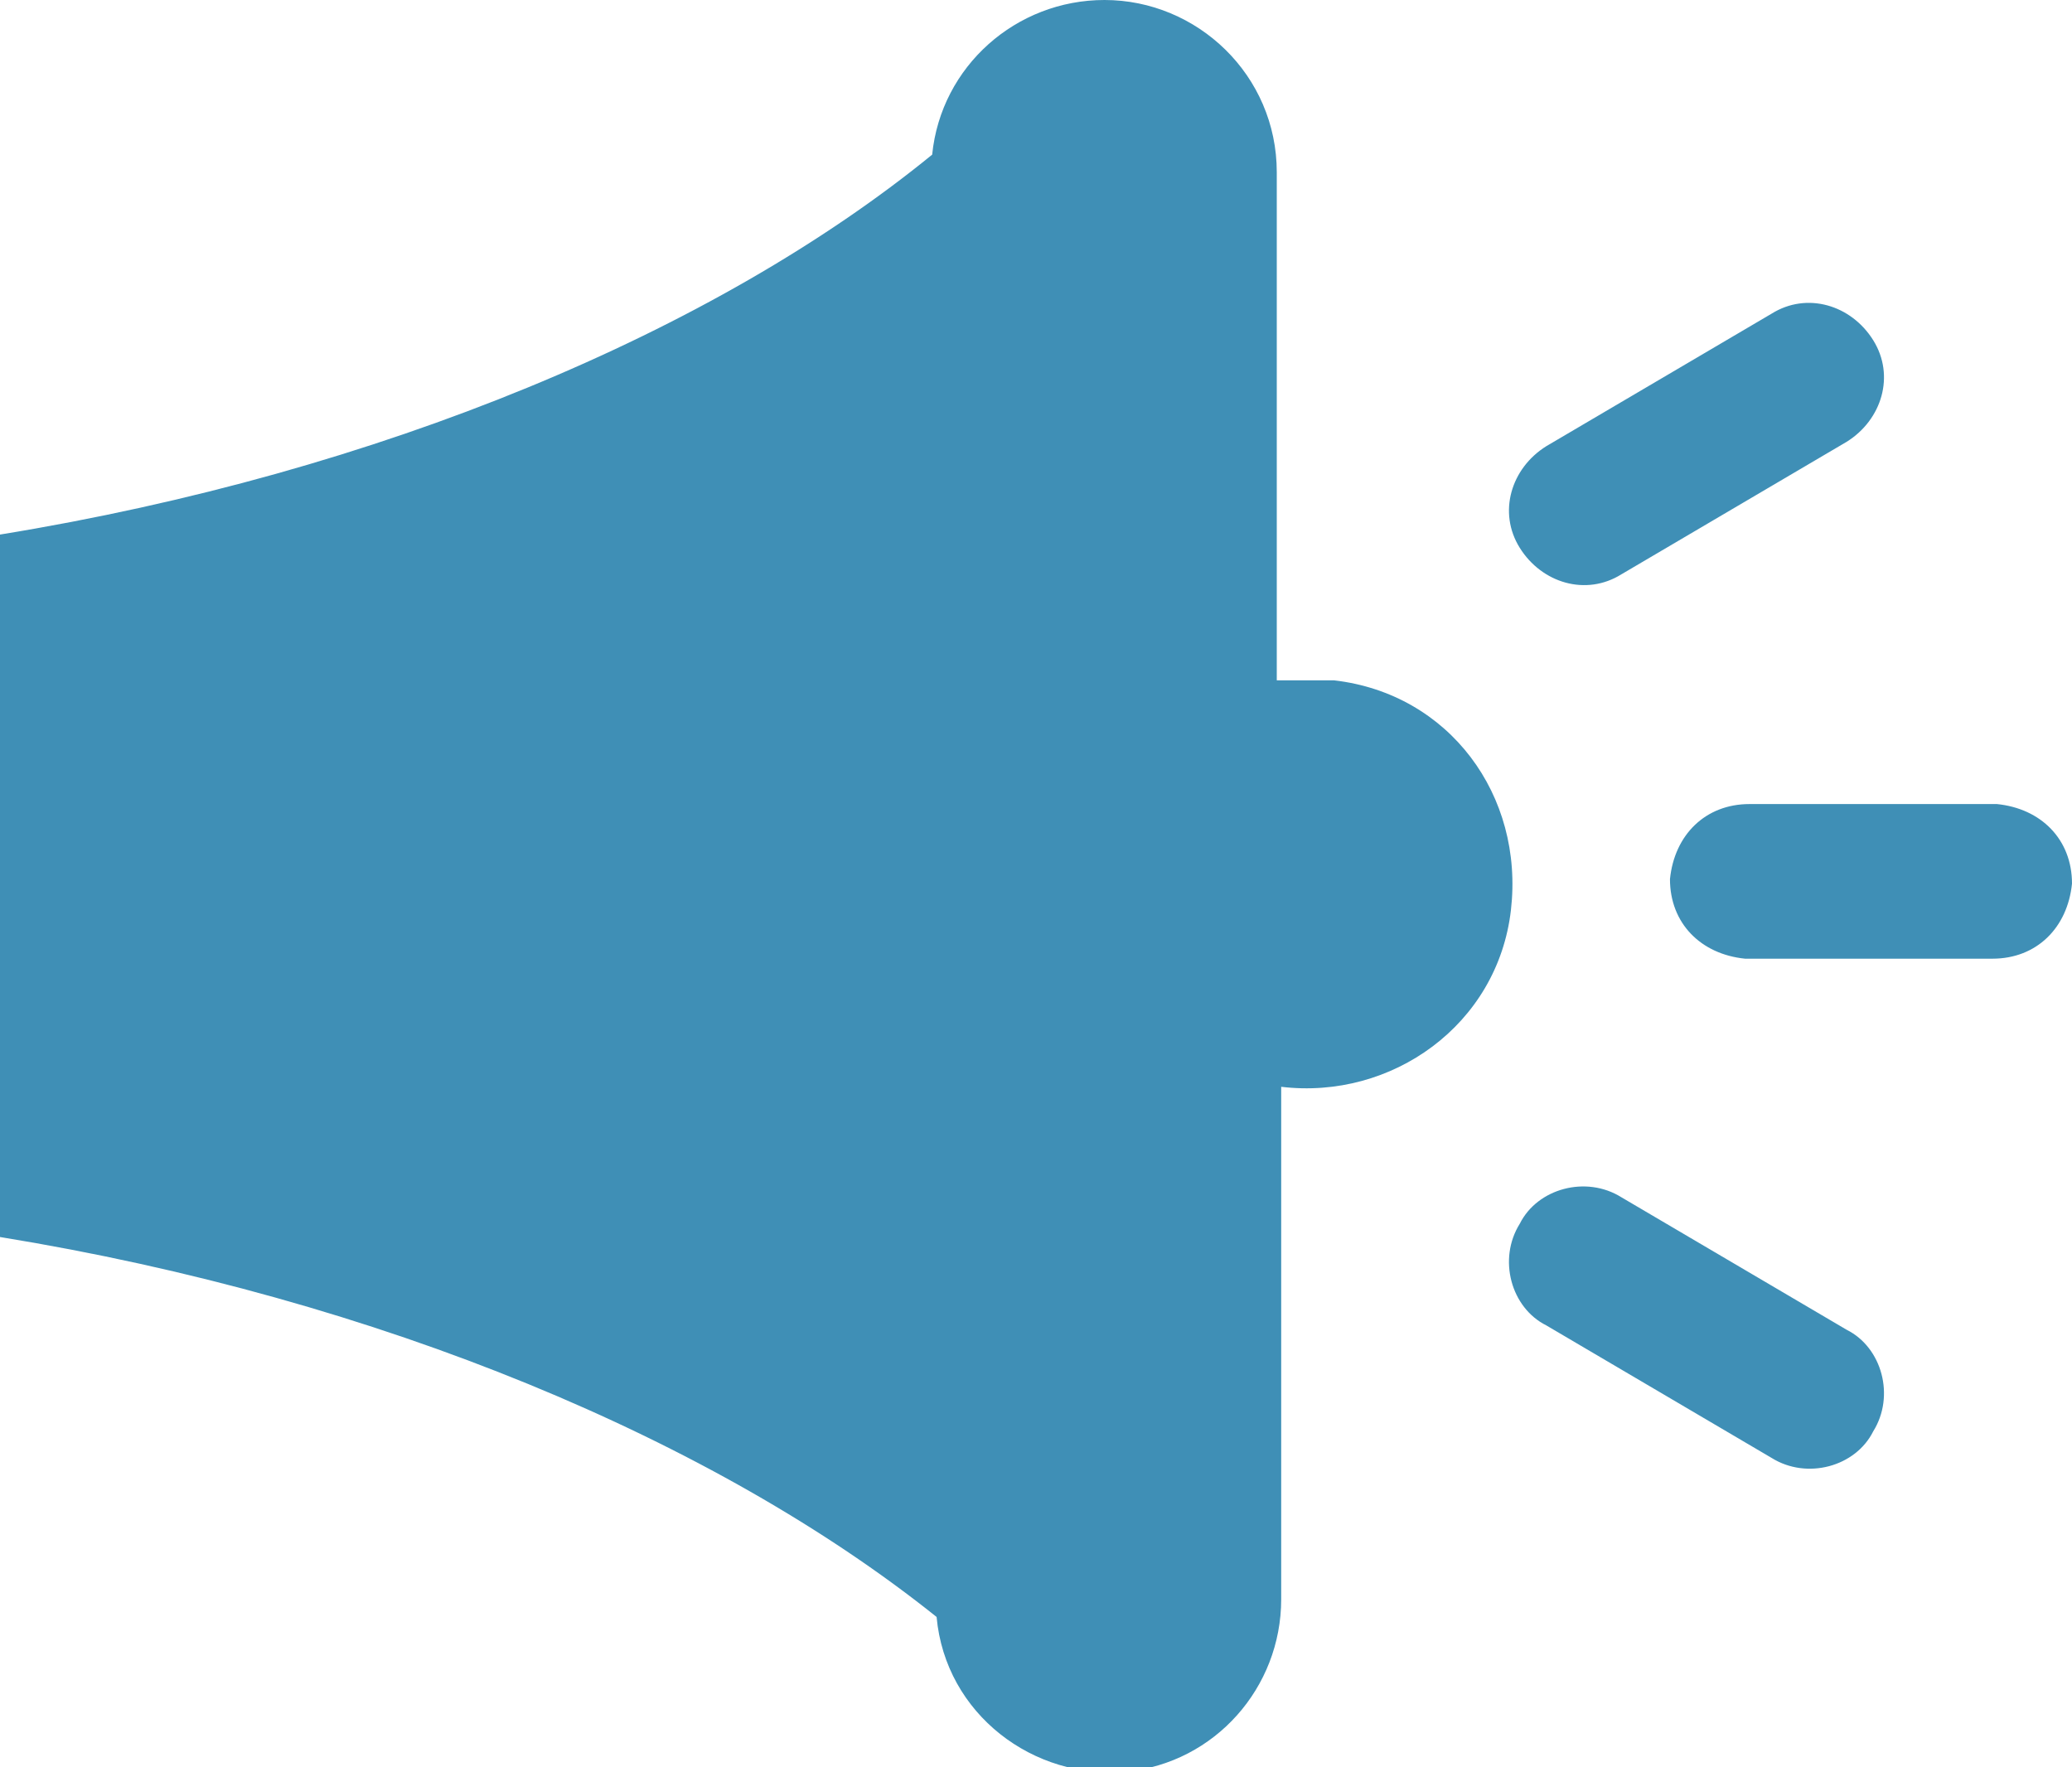
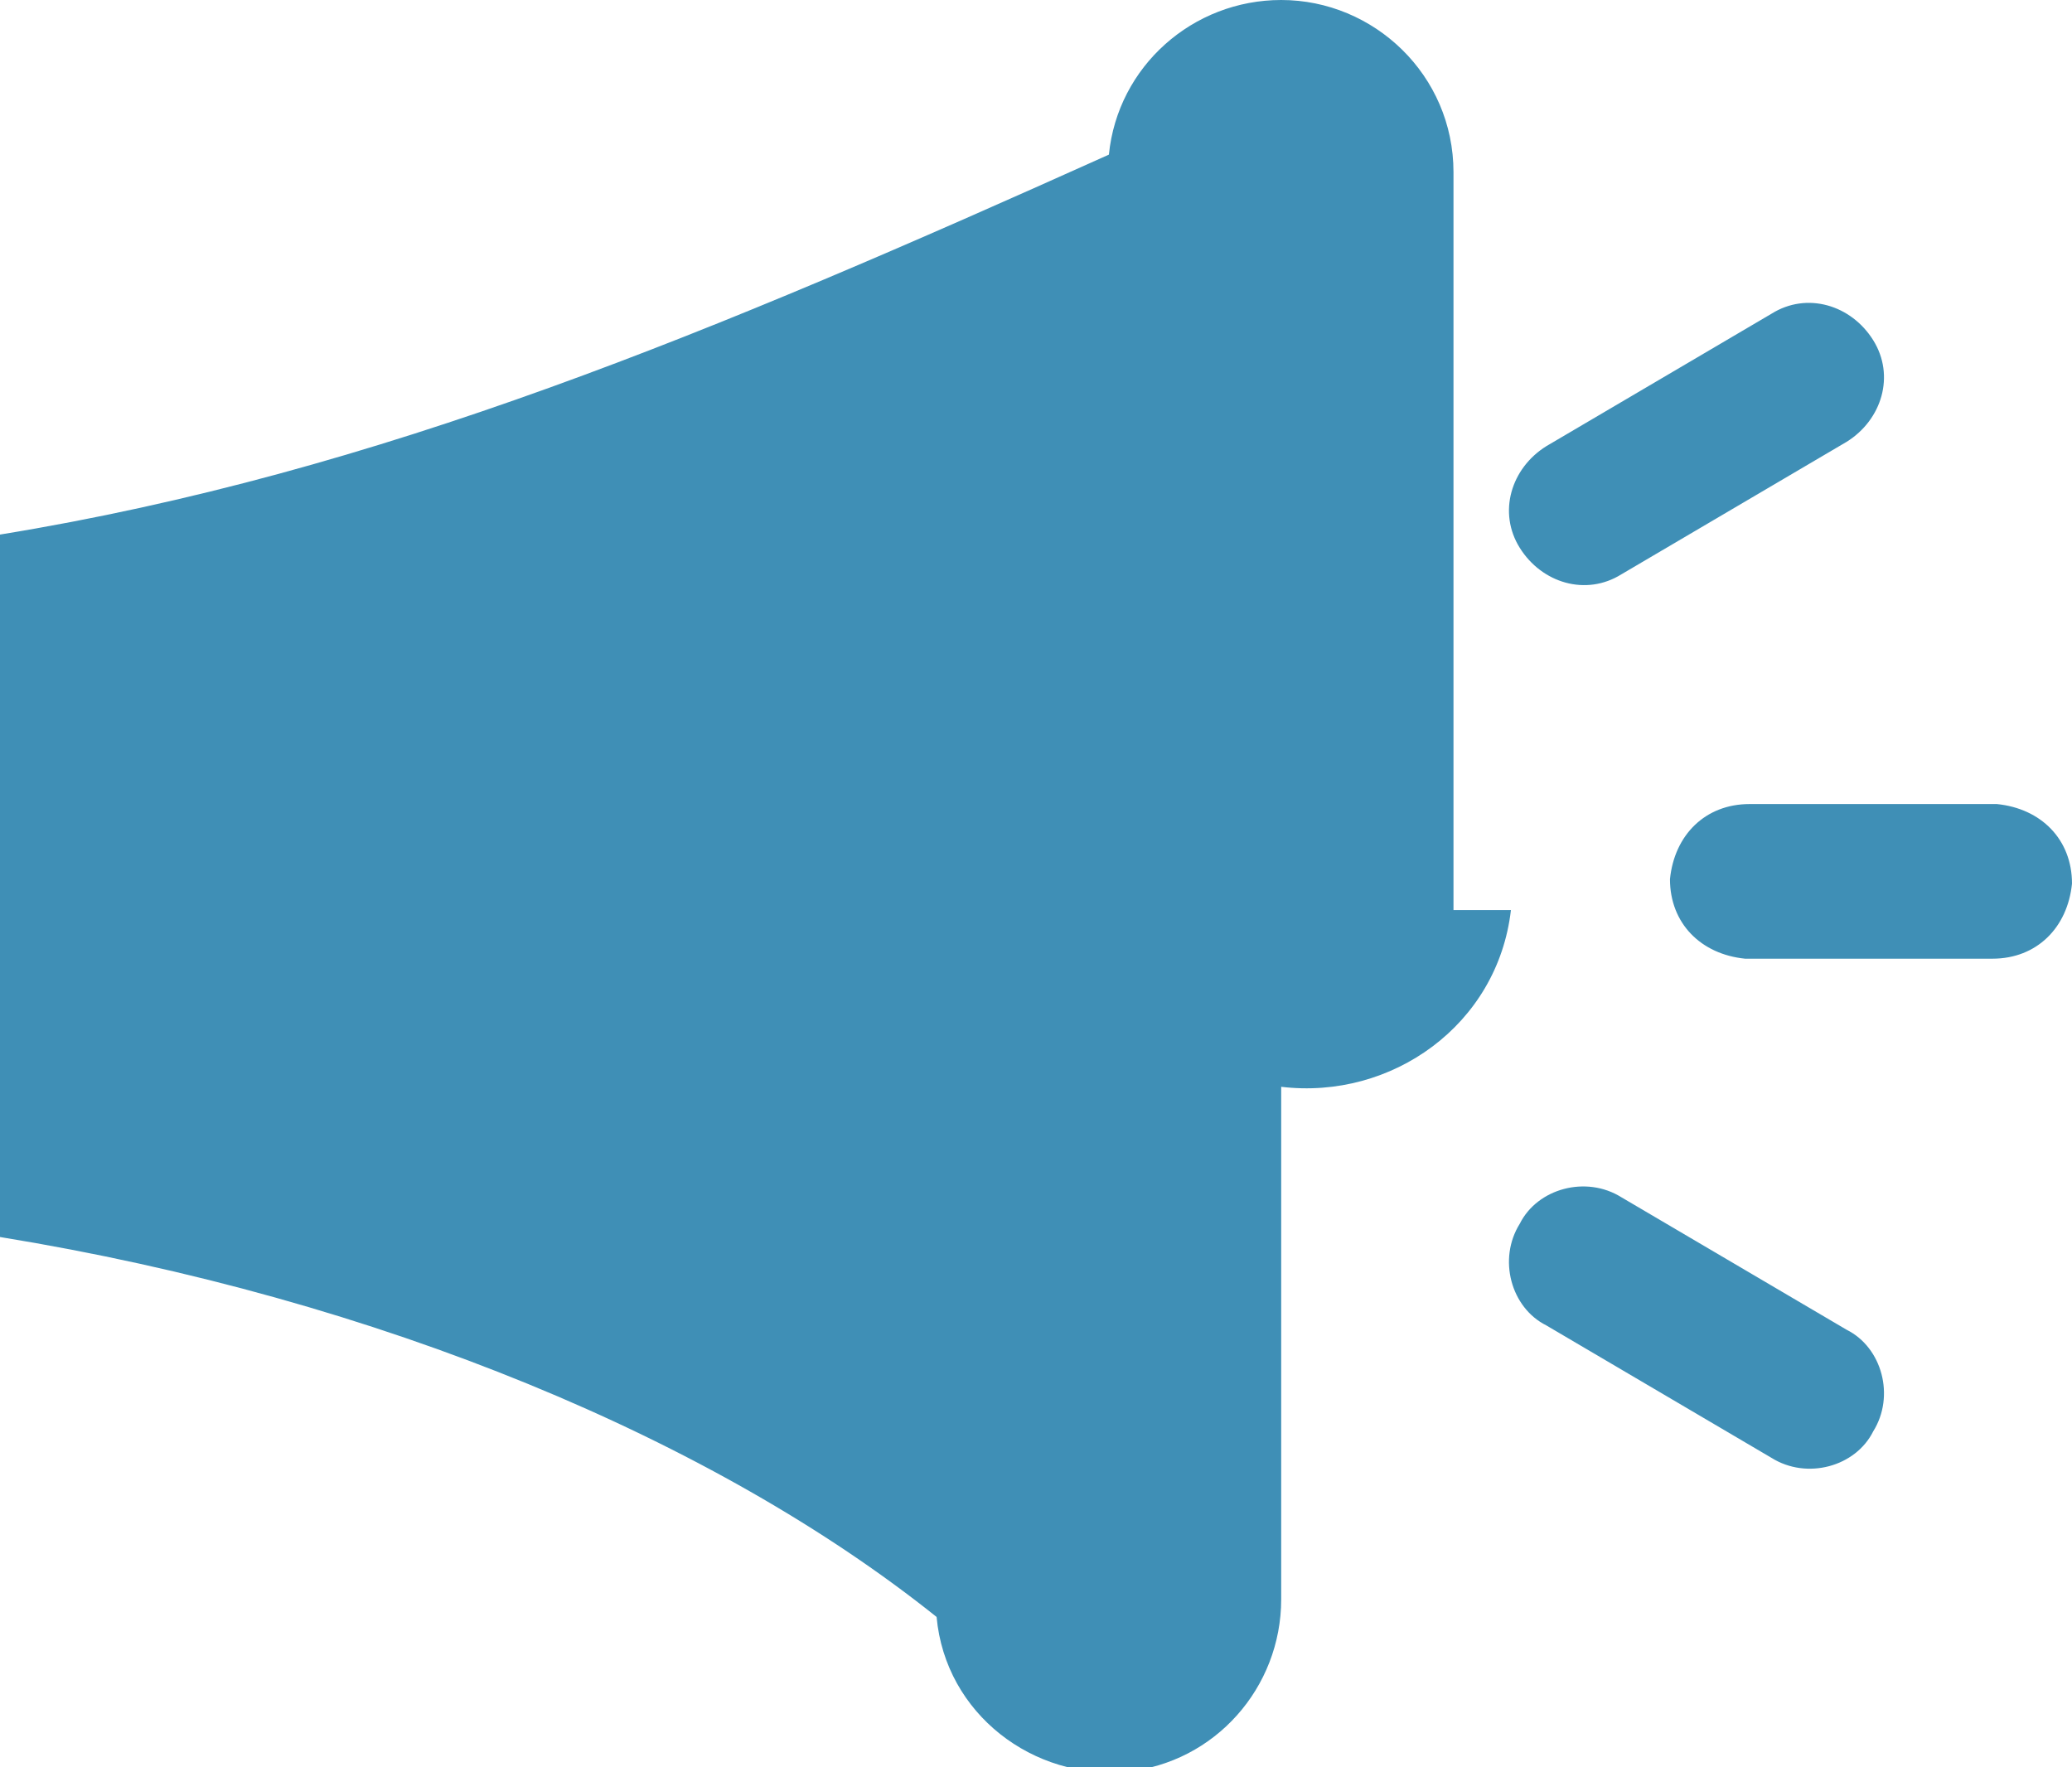
<svg xmlns="http://www.w3.org/2000/svg" id="Layer_1" version="1.1" viewBox="0 0 46.9 40">
  <defs>
    <style>
      .st0 {
        fill: #3f8fb6;
        fill-rule: evenodd;
      }
    </style>
  </defs>
-   <path id="Speak-Up" class="st0" d="M35,30l5.1,3c.8.5,1.9.2,2.3-.6.5-.8.2-1.9-.6-2.3h0l-5.1-3c-.8-.5-1.9-.2-2.3.6-.5.8-.2,1.9.6,2.3h0ZM36.7,13l5.1-3c.8-.5,1.1-1.5.6-2.3-.5-.8-1.5-1.1-2.3-.6l-5.1,3c-.8.5-1.1,1.5-.6,2.3.5.8,1.5,1.1,2.3.6h0ZM39.5,21.7h5.6c1,0,1.7-.7,1.8-1.7,0-1-.7-1.7-1.7-1.8,0,0,0,0,0,0h-5.6c-1,0-1.7.7-1.8,1.7,0,1,.7,1.7,1.7,1.8,0,0,0,0,0,0h0ZM29,24.6c2.5.3,4.9-1.4,5.2-4s-1.4-4.9-4-5.2c-.4,0-.8,0-1.3,0V3.9c0-2.2-1.8-3.9-3.9-3.9-2,0-3.7,1.5-3.9,3.5h0C16.2,7.5,8.6,10.7,0,12.1v15.9c8.6,1.4,16.2,4.6,21.2,8.6h0c.2,2.2,2.2,3.7,4.3,3.5,2-.2,3.5-1.9,3.5-3.9,0,0,0-11.5,0-11.5Z" />
+   <path id="Speak-Up" class="st0" d="M35,30l5.1,3c.8.5,1.9.2,2.3-.6.5-.8.2-1.9-.6-2.3h0l-5.1-3c-.8-.5-1.9-.2-2.3.6-.5.8-.2,1.9.6,2.3h0ZM36.7,13l5.1-3c.8-.5,1.1-1.5.6-2.3-.5-.8-1.5-1.1-2.3-.6l-5.1,3c-.8.5-1.1,1.5-.6,2.3.5.8,1.5,1.1,2.3.6h0ZM39.5,21.7h5.6c1,0,1.7-.7,1.8-1.7,0-1-.7-1.7-1.7-1.8,0,0,0,0,0,0h-5.6c-1,0-1.7.7-1.8,1.7,0,1,.7,1.7,1.7,1.8,0,0,0,0,0,0h0ZM29,24.6c2.5.3,4.9-1.4,5.2-4c-.4,0-.8,0-1.3,0V3.9c0-2.2-1.8-3.9-3.9-3.9-2,0-3.7,1.5-3.9,3.5h0C16.2,7.5,8.6,10.7,0,12.1v15.9c8.6,1.4,16.2,4.6,21.2,8.6h0c.2,2.2,2.2,3.7,4.3,3.5,2-.2,3.5-1.9,3.5-3.9,0,0,0-11.5,0-11.5Z" />
</svg>